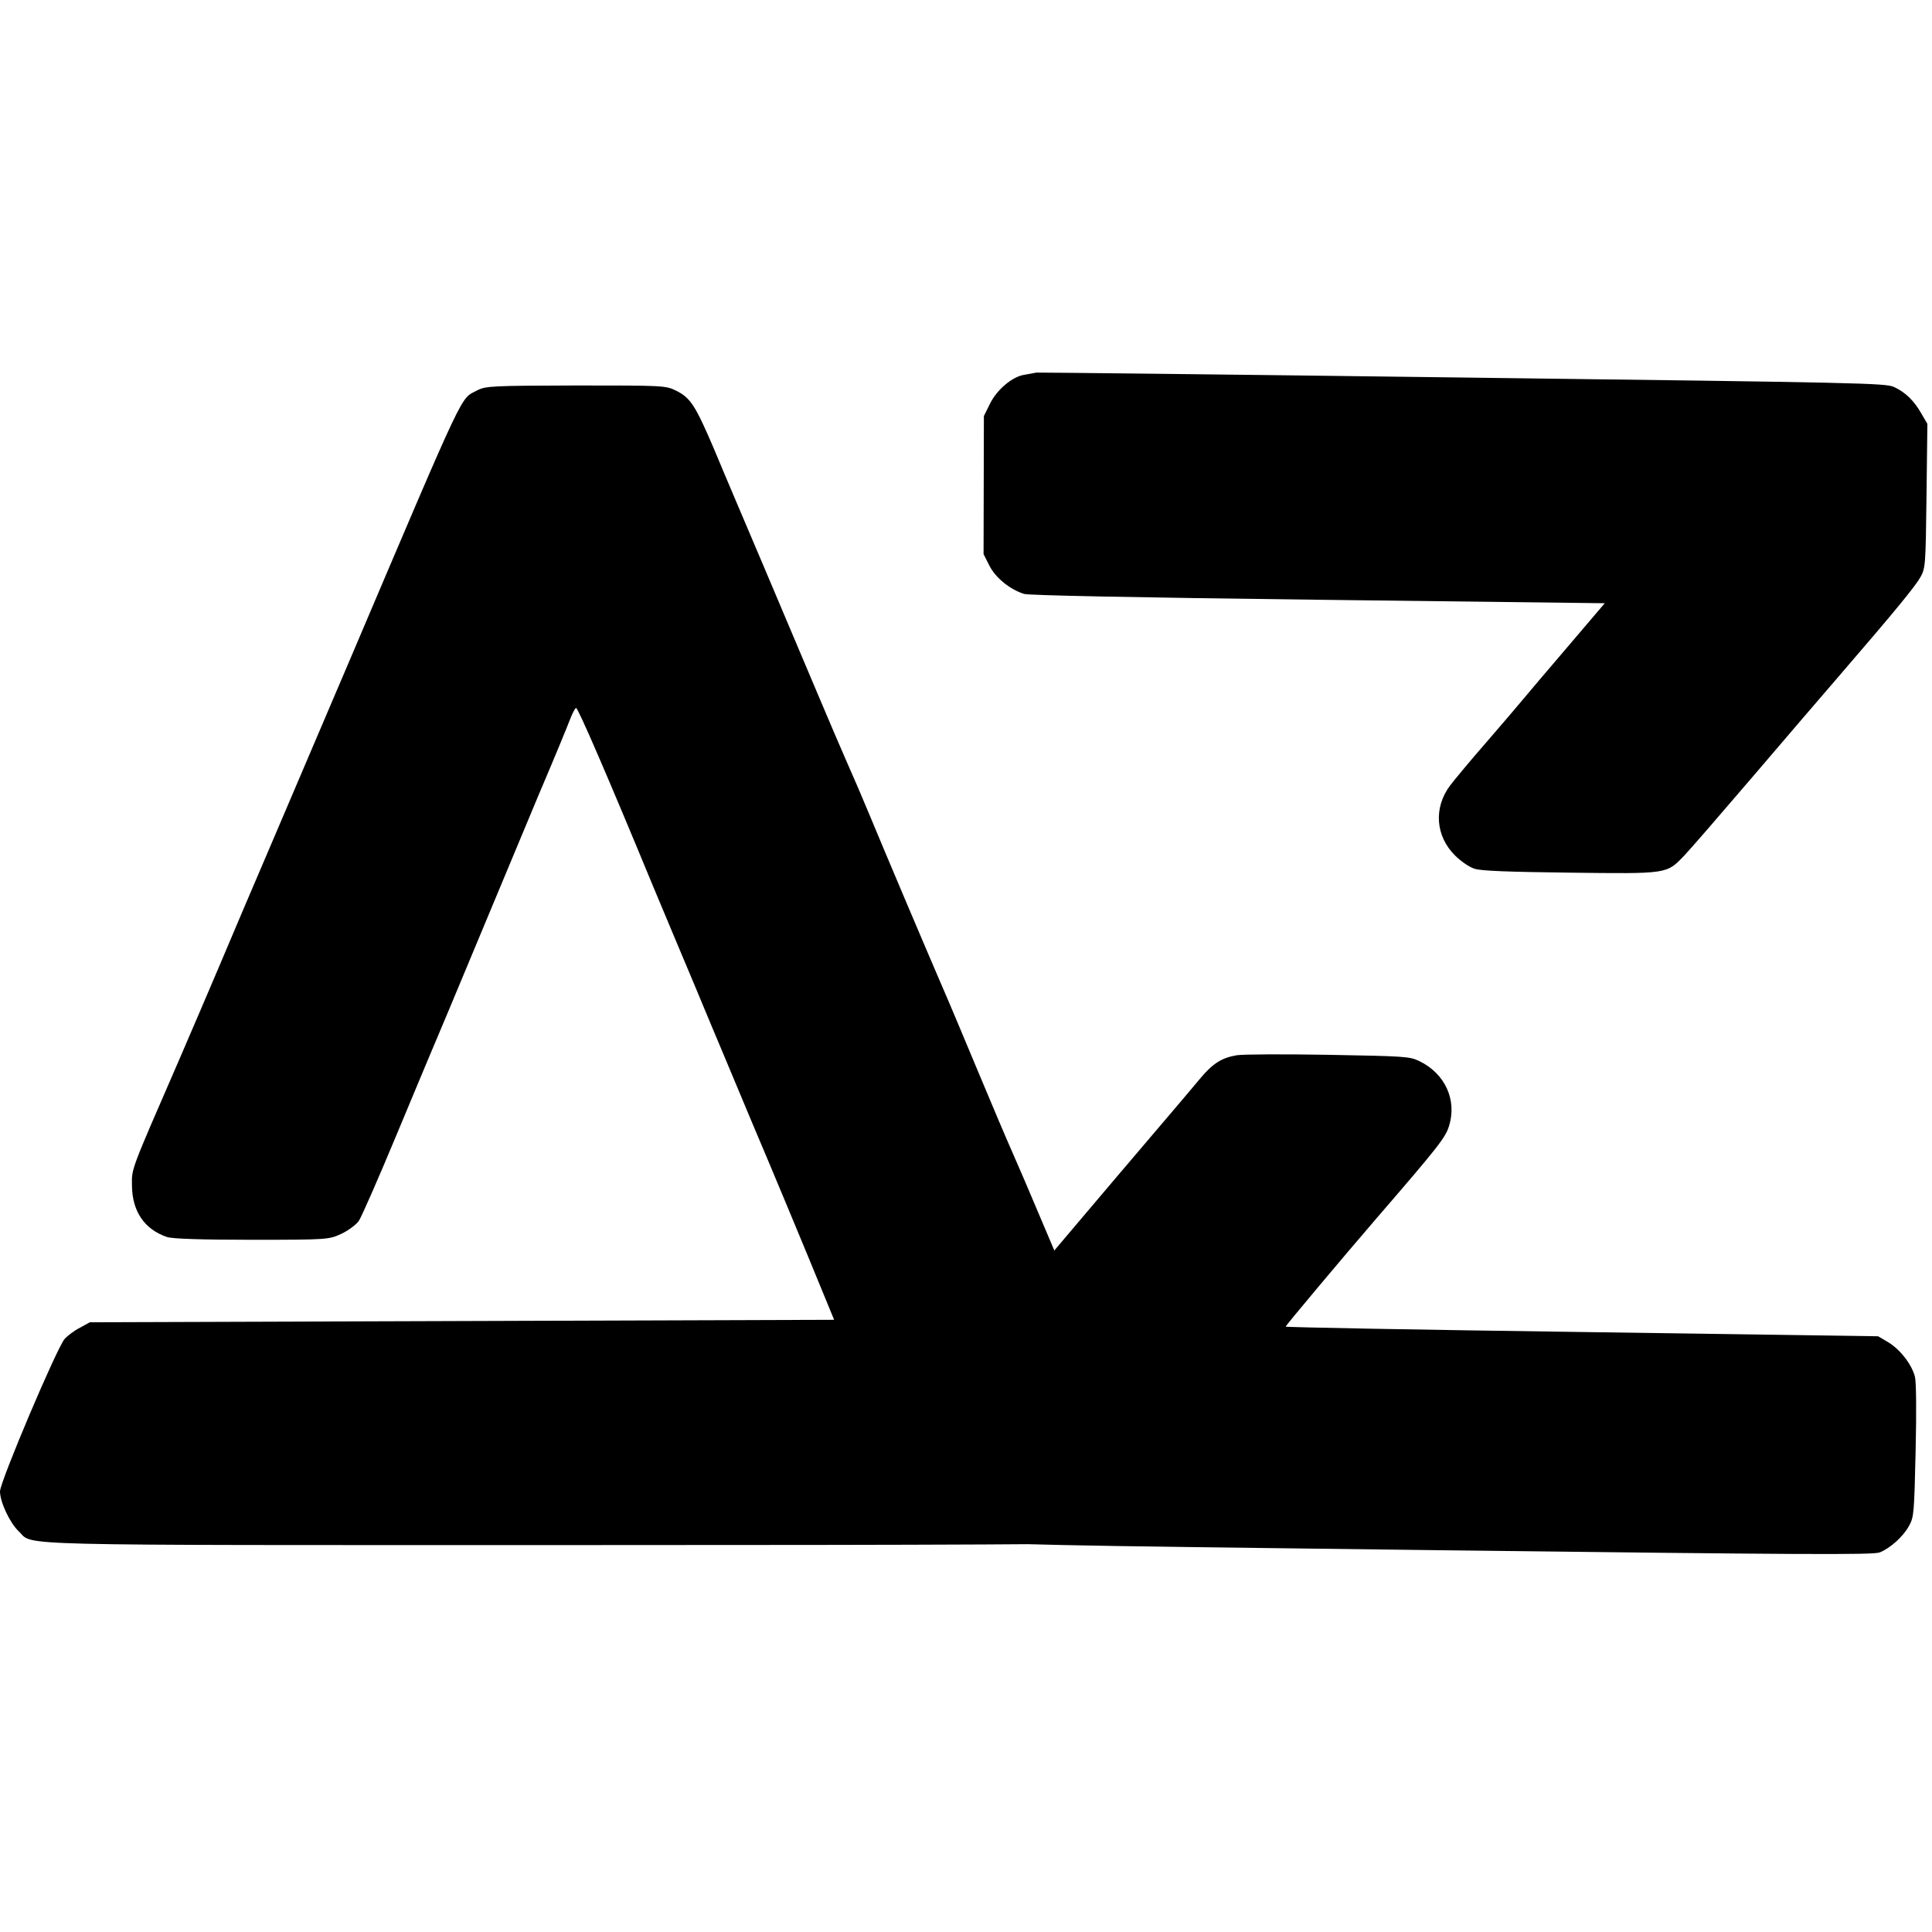
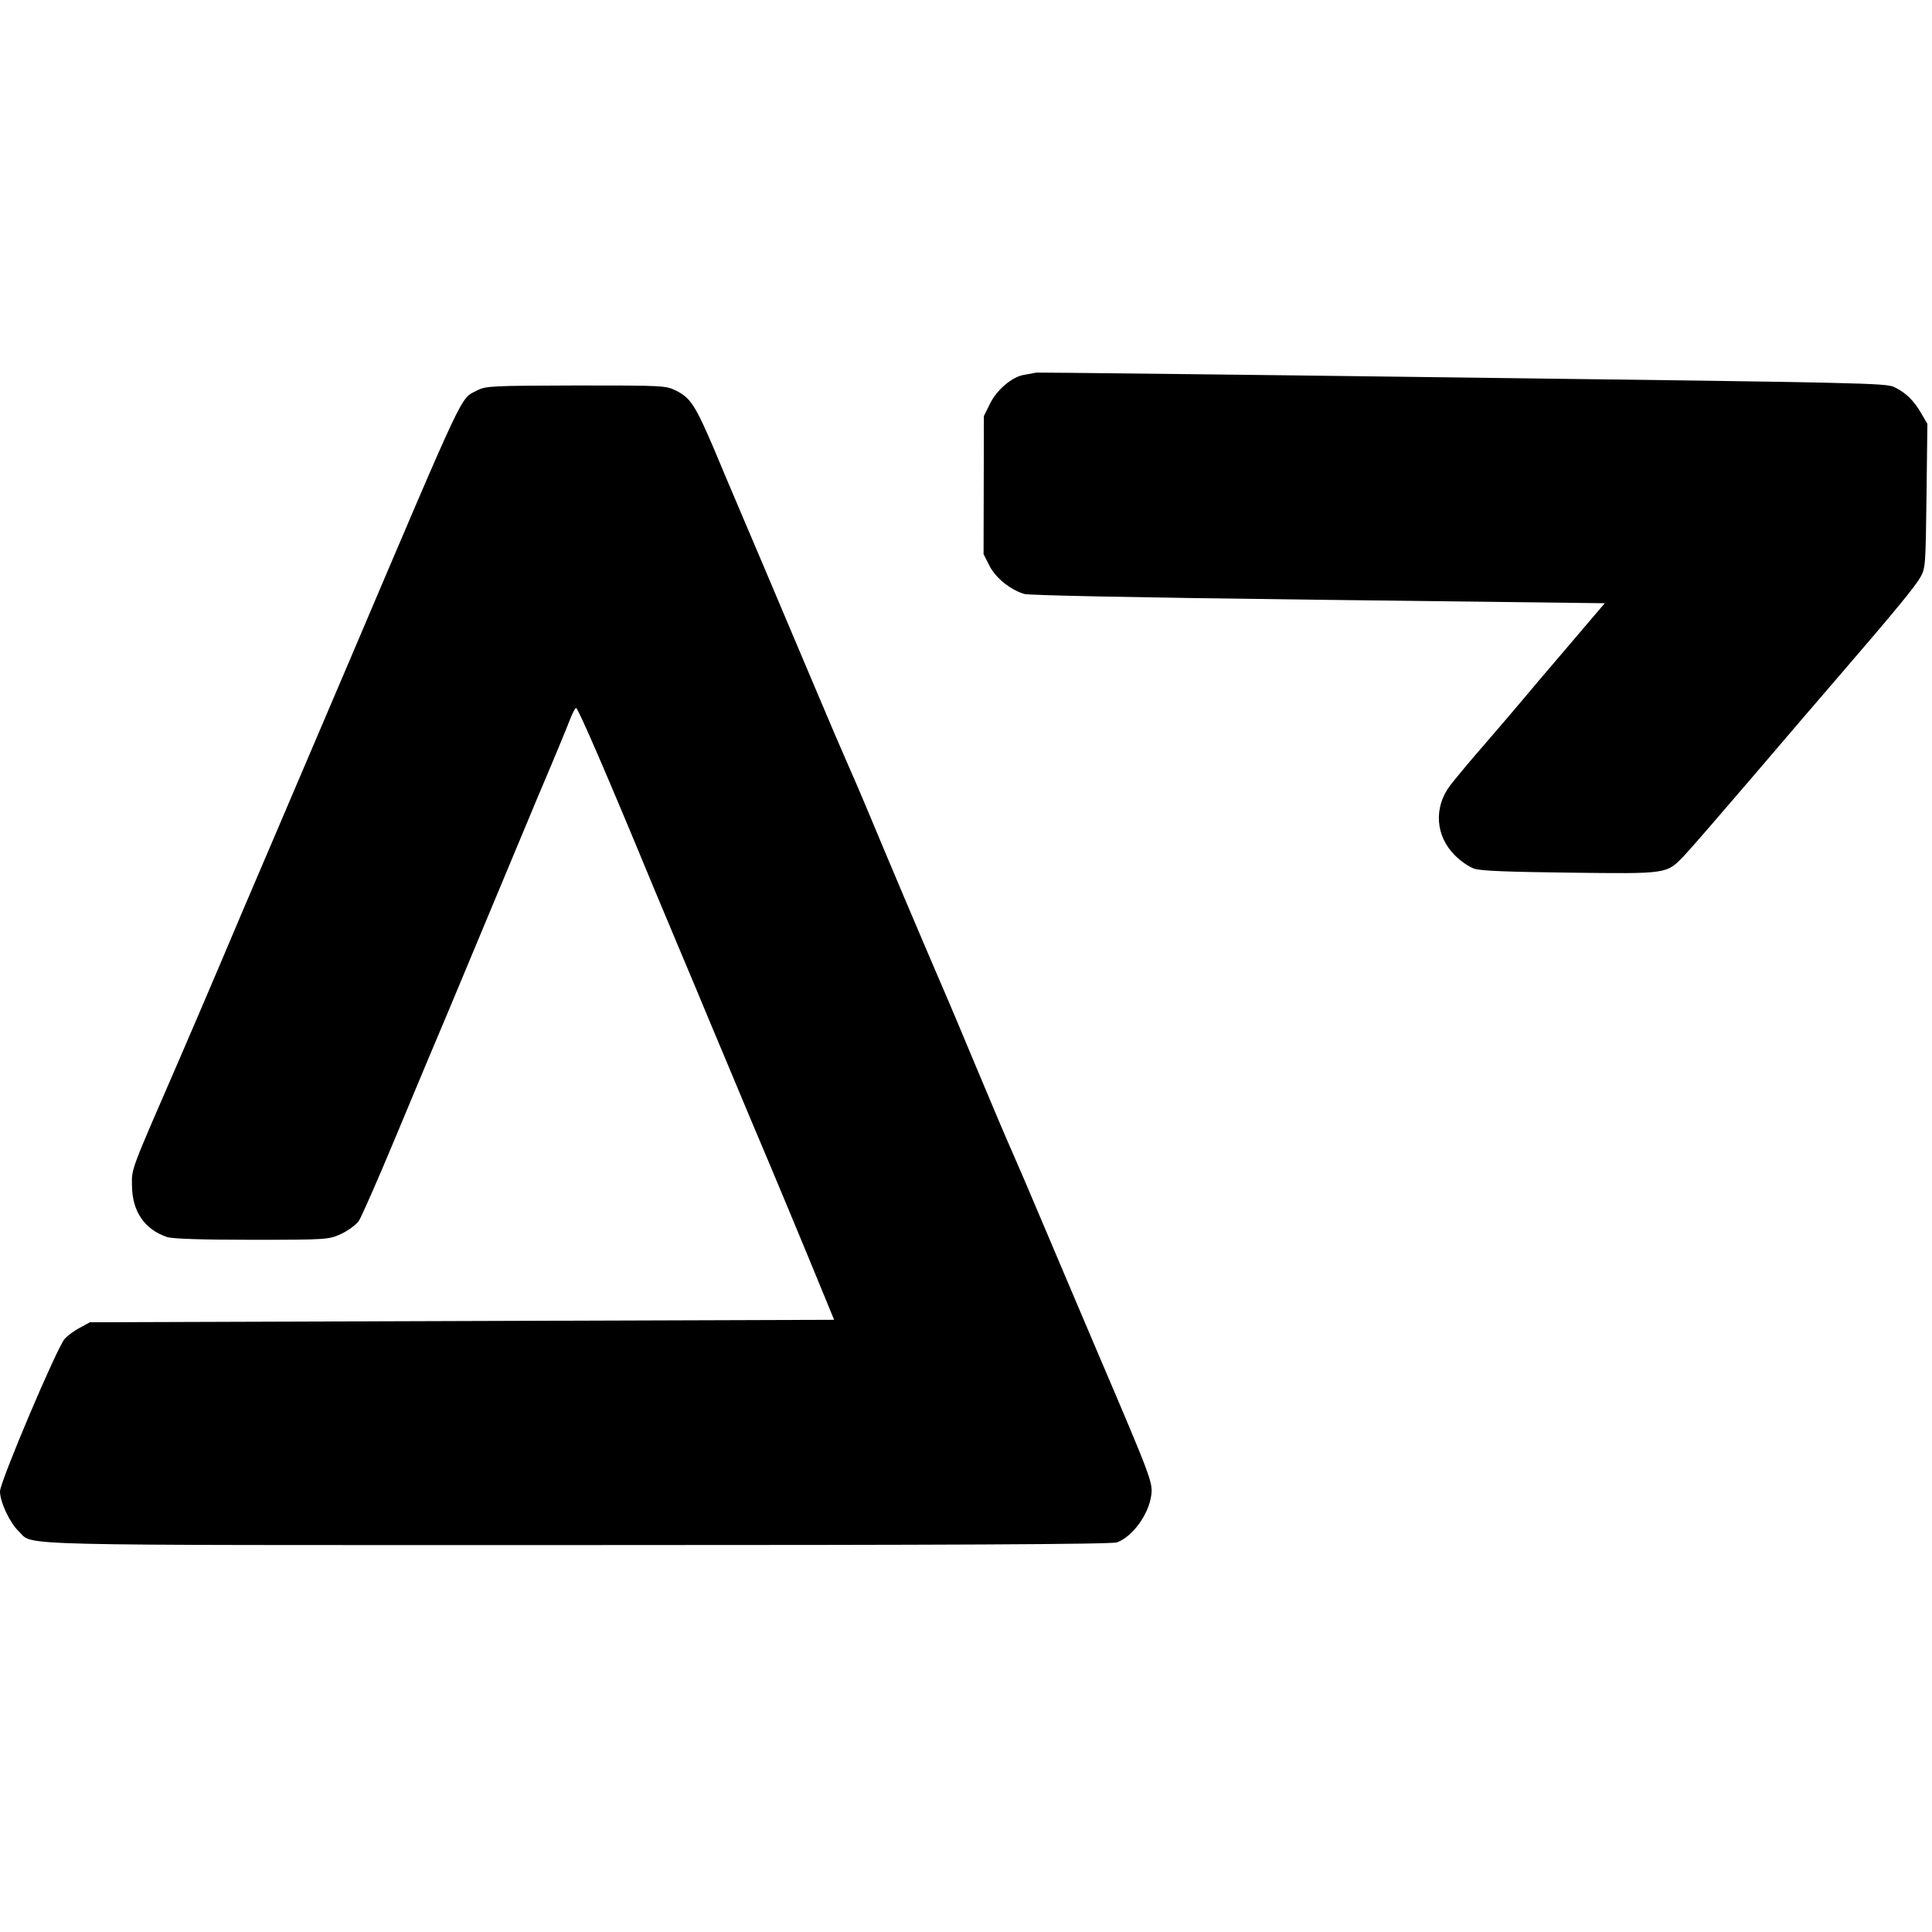
<svg xmlns="http://www.w3.org/2000/svg" version="1.1" width="1000" height="1000">
  <style>
    #light-icon {
      display: inline;
    }
    #dark-icon {
      display: none;
    }

    @media (prefers-color-scheme: dark) {
      #light-icon {
        display: none;
      }
      #dark-icon {
        display: inline;
      }
    }
  </style>
  <g id="light-icon">
    <svg version="1.1" width="1000" height="1000">
      <g>
        <g transform="matrix(2.404,0,0,2.404,0,192.308)">
          <svg version="1.1" width="416" height="256">
            <svg width="416" height="256" viewBox="0 0 416 256" fill="none">
              <path d="M102.731 4.06C99.02 6.075 100.77 2.258 75.537 61.575C70.078 74.403 62.444 92.267 58.575 101.331C54.705 110.343 49.563 122.429 47.178 128.101C44.792 133.773 40.817 142.943 38.431 148.509C28.042 172.416 28.36 171.515 28.413 175.278C28.466 180.844 31.116 184.714 35.993 186.357C37.212 186.728 43.361 186.94 54.281 186.94C70.502 186.94 70.82 186.887 73.47 185.668C74.954 184.979 76.651 183.707 77.234 182.912C77.817 182.063 81.421 173.847 85.238 164.677C89.055 155.506 94.249 143.102 96.794 137.112C99.285 131.122 103.314 121.475 105.752 115.644C108.191 109.813 112.75 98.84 115.93 91.26C119.164 83.679 122.185 76.364 122.715 74.933C123.245 73.555 123.828 72.441 124.04 72.441C124.465 72.441 130.826 87.125 140.632 110.873C143.442 117.552 147.523 127.358 149.75 132.606C151.923 137.854 154.679 144.427 155.846 147.184C157.012 149.94 159.715 156.407 161.836 161.496C165.493 170.084 173.392 189.008 177.738 199.662L179.594 204.168L99.497 204.433L19.348 204.698L17.228 205.864C16.062 206.448 14.577 207.561 13.941 208.25C12.298 210.052 0 239.048 0 241.115C0 243.395 2.12 247.9 4.029 249.703C7.421 252.883 -1.219 252.671 124.093 252.671C203.978 252.671 239.44 252.512 240.501 252.088C243.84 250.869 247.339 246.045 247.869 241.963C248.24 239.207 247.922 238.359 236.154 210.794C232.019 201.041 226.612 188.372 224.227 182.7C221.842 177.028 218.979 170.349 217.866 167.857C216.753 165.366 213.466 157.626 210.551 150.629C207.635 143.632 204.031 135.045 202.493 131.546C199.154 123.807 190.566 103.558 187.121 95.235C185.743 91.896 183.622 86.966 182.456 84.368C181.29 81.718 178.374 74.933 175.989 69.261C173.604 63.589 168.356 51.185 164.327 41.696C160.298 32.208 155.528 21.023 153.778 16.782C149.75 7.347 148.689 5.703 145.668 4.166C143.336 3 142.965 3 123.987 3C105.911 3.053 104.586 3.106 102.731 4.06Z" fill="black" />
              <path d="M223.135 0.227C222.746 0.319 221.631 0.499 220.66 0.681C217.993 1.036 214.617 3.9 213.127 6.981L211.837 9.58L211.802 24.444L211.768 39.308L212.997 41.744C214.32 44.423 217.533 46.979 220.524 47.887C221.682 48.191 243.465 48.649 283.937 49.139L345.515 49.885L337.558 59.23C333.138 64.406 328.767 69.533 327.833 70.684C326.899 71.835 323.314 76.004 319.926 79.933C316.489 83.862 313.049 88.032 312.212 89.136C308.62 93.934 309.078 100.04 313.289 104.207C314.581 105.481 316.357 106.713 317.515 107.066C318.962 107.52 324.77 107.735 338.083 107.896C359.141 108.151 358.802 108.196 362.578 104.271C363.705 103.123 370.334 95.456 377.308 87.31C384.283 79.115 392.779 69.243 396.167 65.314C408.101 51.466 412.425 46.192 413.514 44.22C414.554 42.296 414.609 41.764 414.791 26.757L414.979 11.265L413.698 9.071C412.134 6.292 410.267 4.478 407.812 3.335C405.982 2.49 401.432 2.386 314.874 1.289C264.818 0.635 223.523 0.183 223.135 0.227Z" fill="black" />
-               <path d="M266.238 147.213C263.085 147.756 261.182 148.944 258.579 152.011C257.35 153.497 252.733 158.961 248.263 164.184C243.794 169.407 236.868 177.603 232.84 182.348C228.812 187.141 223.213 193.706 220.364 197.013C217.565 200.319 214.912 203.434 214.47 203.962C207.004 212.732 207.511 210.898 207.294 228.81C207.132 242.172 207.209 243.77 208.011 245.523C209.143 248.054 211.582 250.553 214.037 251.697C215.866 252.59 219.981 252.689 309.541 253.773C387.821 254.721 403.362 254.813 404.725 254.248C406.963 253.355 409.802 250.823 411.04 248.514C412.08 246.639 412.138 245.865 412.446 232.408C412.648 223.744 412.577 217.545 412.3 216.429C411.606 213.757 409.175 210.629 406.628 209.049L404.369 207.714L340.613 206.797C305.516 206.323 276.81 205.782 276.812 205.637C276.815 205.395 288.999 190.872 296.267 182.438C309.624 166.961 311.246 164.947 312.003 162.39C313.717 156.794 311.123 151.146 305.587 148.465C303.517 147.471 302.598 147.412 285.994 147.114C276.409 146.949 267.548 146.987 266.238 147.213Z" fill="black" />
            </svg>
          </svg>
        </g>
      </g>
    </svg>
  </g>
  <g id="dark-icon">
    <svg version="1.1" width="1000" height="1000">
      <g>
        <g transform="matrix(2.404,0,0,2.404,0,192.308)" style="filter: contrast(1) brightness(1)">
          <svg version="1.1" width="416" height="256">
            <svg width="416" height="256" viewBox="0 0 416 256" fill="none">
              <path d="M102.731 4.06C99.02 6.075 100.77 2.258 75.537 61.575C70.078 74.403 62.444 92.267 58.575 101.331C54.705 110.343 49.563 122.429 47.178 128.101C44.792 133.773 40.817 142.943 38.431 148.509C28.042 172.416 28.36 171.515 28.413 175.278C28.466 180.844 31.116 184.714 35.993 186.357C37.212 186.728 43.361 186.94 54.281 186.94C70.502 186.94 70.82 186.887 73.47 185.668C74.954 184.979 76.651 183.707 77.234 182.912C77.817 182.063 81.421 173.847 85.238 164.677C89.055 155.506 94.249 143.102 96.794 137.112C99.285 131.122 103.314 121.475 105.752 115.644C108.191 109.813 112.75 98.84 115.93 91.26C119.164 83.679 122.185 76.364 122.715 74.933C123.245 73.555 123.828 72.441 124.04 72.441C124.465 72.441 130.826 87.125 140.632 110.873C143.442 117.552 147.523 127.358 149.75 132.606C151.923 137.854 154.679 144.427 155.846 147.184C157.012 149.94 159.715 156.407 161.836 161.496C165.493 170.084 173.392 189.008 177.738 199.662L179.594 204.168L99.497 204.433L19.348 204.698L17.228 205.864C16.062 206.448 14.577 207.561 13.941 208.25C12.298 210.052 0 239.048 0 241.115C0 243.395 2.12 247.9 4.029 249.703C7.421 252.883 -1.219 252.671 124.093 252.671C203.978 252.671 239.44 252.512 240.501 252.088C243.84 250.869 247.339 246.045 247.869 241.963C248.24 239.207 247.922 238.359 236.154 210.794C232.019 201.041 226.612 188.372 224.227 182.7C221.842 177.028 218.979 170.349 217.866 167.857C216.753 165.366 213.466 157.626 210.551 150.629C207.635 143.632 204.031 135.045 202.493 131.546C199.154 123.807 190.566 103.558 187.121 95.235C185.743 91.896 183.622 86.966 182.456 84.368C181.29 81.718 178.374 74.933 175.989 69.261C173.604 63.589 168.356 51.185 164.327 41.696C160.298 32.208 155.528 21.023 153.778 16.782C149.75 7.347 148.689 5.703 145.668 4.166C143.336 3 142.965 3 123.987 3C105.911 3.053 104.586 3.106 102.731 4.06Z" fill="white" />
              <path d="M223.135 0.227C222.746 0.319 221.631 0.499 220.66 0.681C217.993 1.036 214.617 3.9 213.127 6.981L211.837 9.58L211.802 24.444L211.768 39.308L212.997 41.744C214.32 44.423 217.533 46.979 220.524 47.887C221.682 48.191 243.465 48.649 283.937 49.139L345.515 49.885L337.558 59.23C333.138 64.406 328.767 69.533 327.833 70.684C326.899 71.835 323.314 76.004 319.926 79.933C316.489 83.862 313.049 88.032 312.212 89.136C308.62 93.934 309.078 100.04 313.289 104.207C314.581 105.481 316.357 106.713 317.515 107.066C318.962 107.52 324.77 107.735 338.083 107.896C359.141 108.151 358.802 108.196 362.578 104.271C363.705 103.123 370.334 95.456 377.308 87.31C384.283 79.115 392.779 69.243 396.167 65.314C408.101 51.466 412.425 46.192 413.514 44.22C414.554 42.296 414.609 41.764 414.791 26.757L414.979 11.265L413.698 9.071C412.134 6.292 410.267 4.478 407.812 3.335C405.982 2.49 401.432 2.386 314.874 1.289C264.818 0.635 223.523 0.183 223.135 0.227Z" fill="white" />
              <path d="M266.238 147.213C263.085 147.756 261.182 148.944 258.579 152.011C257.35 153.497 252.733 158.961 248.263 164.184C243.794 169.407 236.868 177.603 232.84 182.348C228.812 187.141 223.213 193.706 220.364 197.013C217.565 200.319 214.912 203.434 214.47 203.962C207.004 212.732 207.511 210.898 207.294 228.81C207.132 242.172 207.209 243.77 208.011 245.523C209.143 248.054 211.582 250.553 214.037 251.697C215.866 252.59 219.981 252.689 309.541 253.773C387.821 254.721 403.362 254.813 404.725 254.248C406.963 253.355 409.802 250.823 411.04 248.514C412.08 246.639 412.138 245.865 412.446 232.408C412.648 223.744 412.577 217.545 412.3 216.429C411.606 213.757 409.175 210.629 406.628 209.049L404.369 207.714L340.613 206.797C305.516 206.323 276.81 205.782 276.812 205.637C276.815 205.395 288.999 190.872 296.267 182.438C309.624 166.961 311.246 164.947 312.003 162.39C313.717 156.794 311.123 151.146 305.587 148.465C303.517 147.471 302.598 147.412 285.994 147.114C276.409 146.949 267.548 146.987 266.238 147.213Z" fill="white" />
            </svg>
          </svg>
        </g>
      </g>
    </svg>
  </g>
</svg>